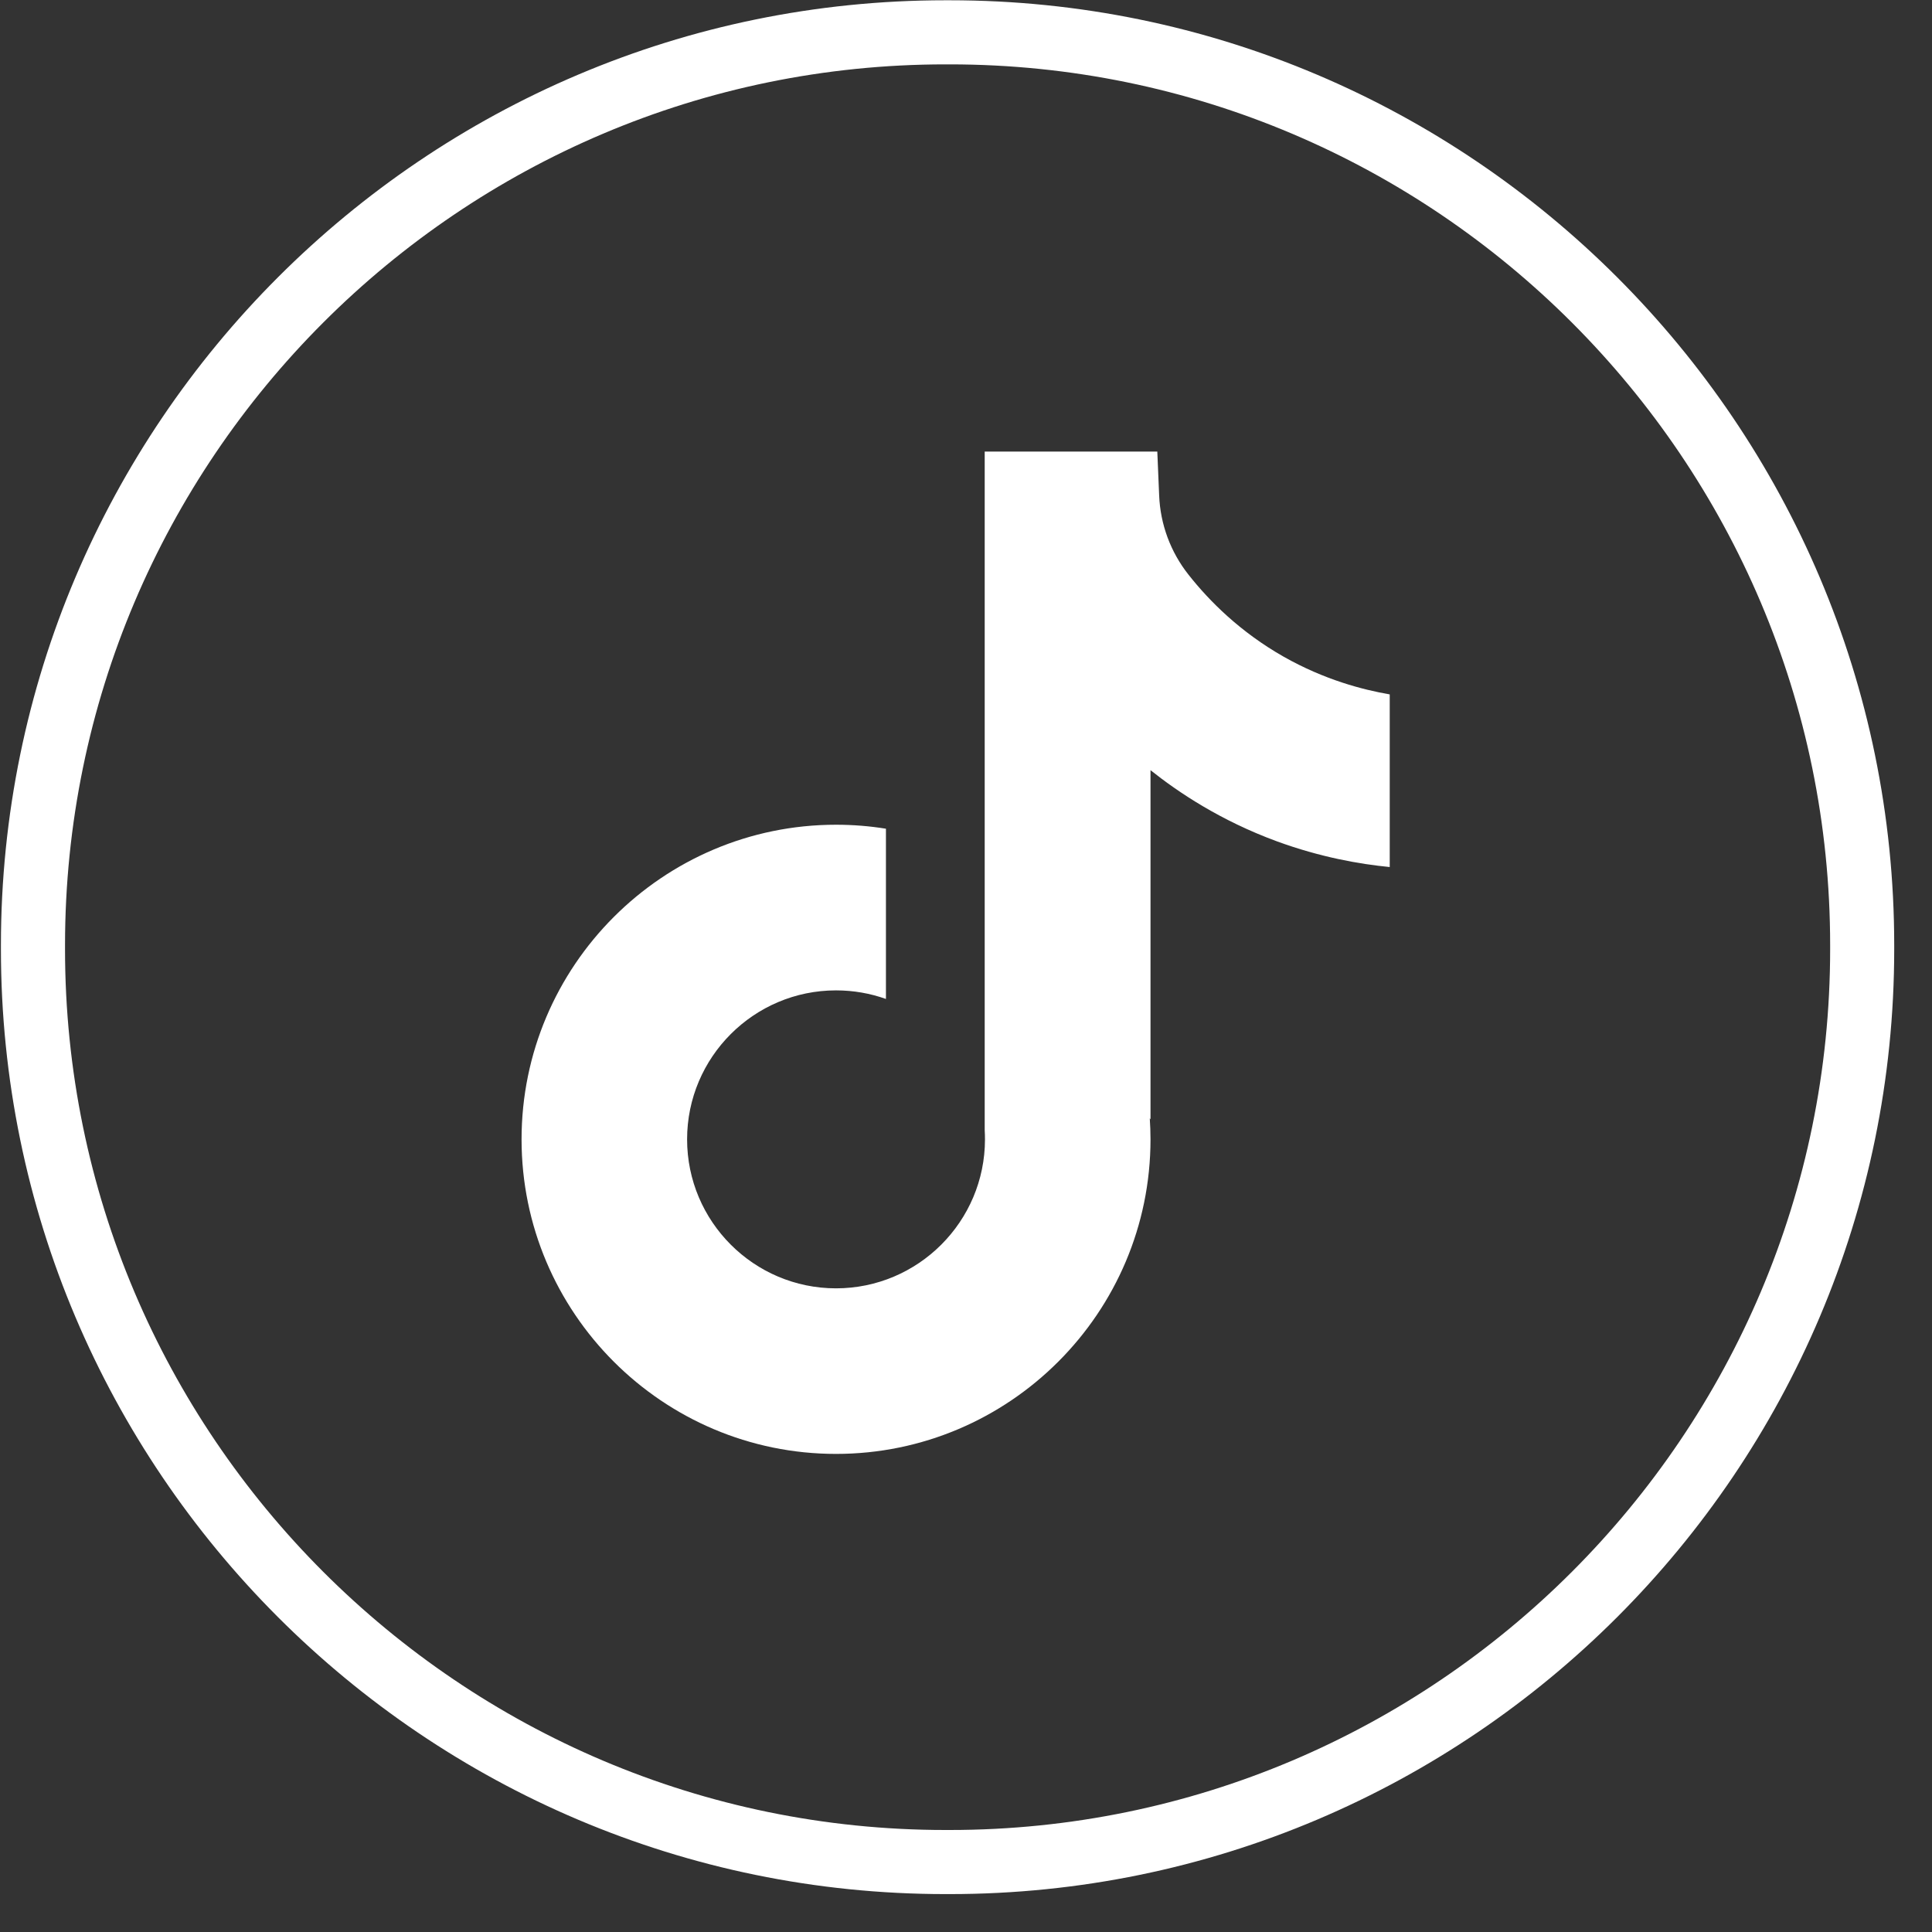
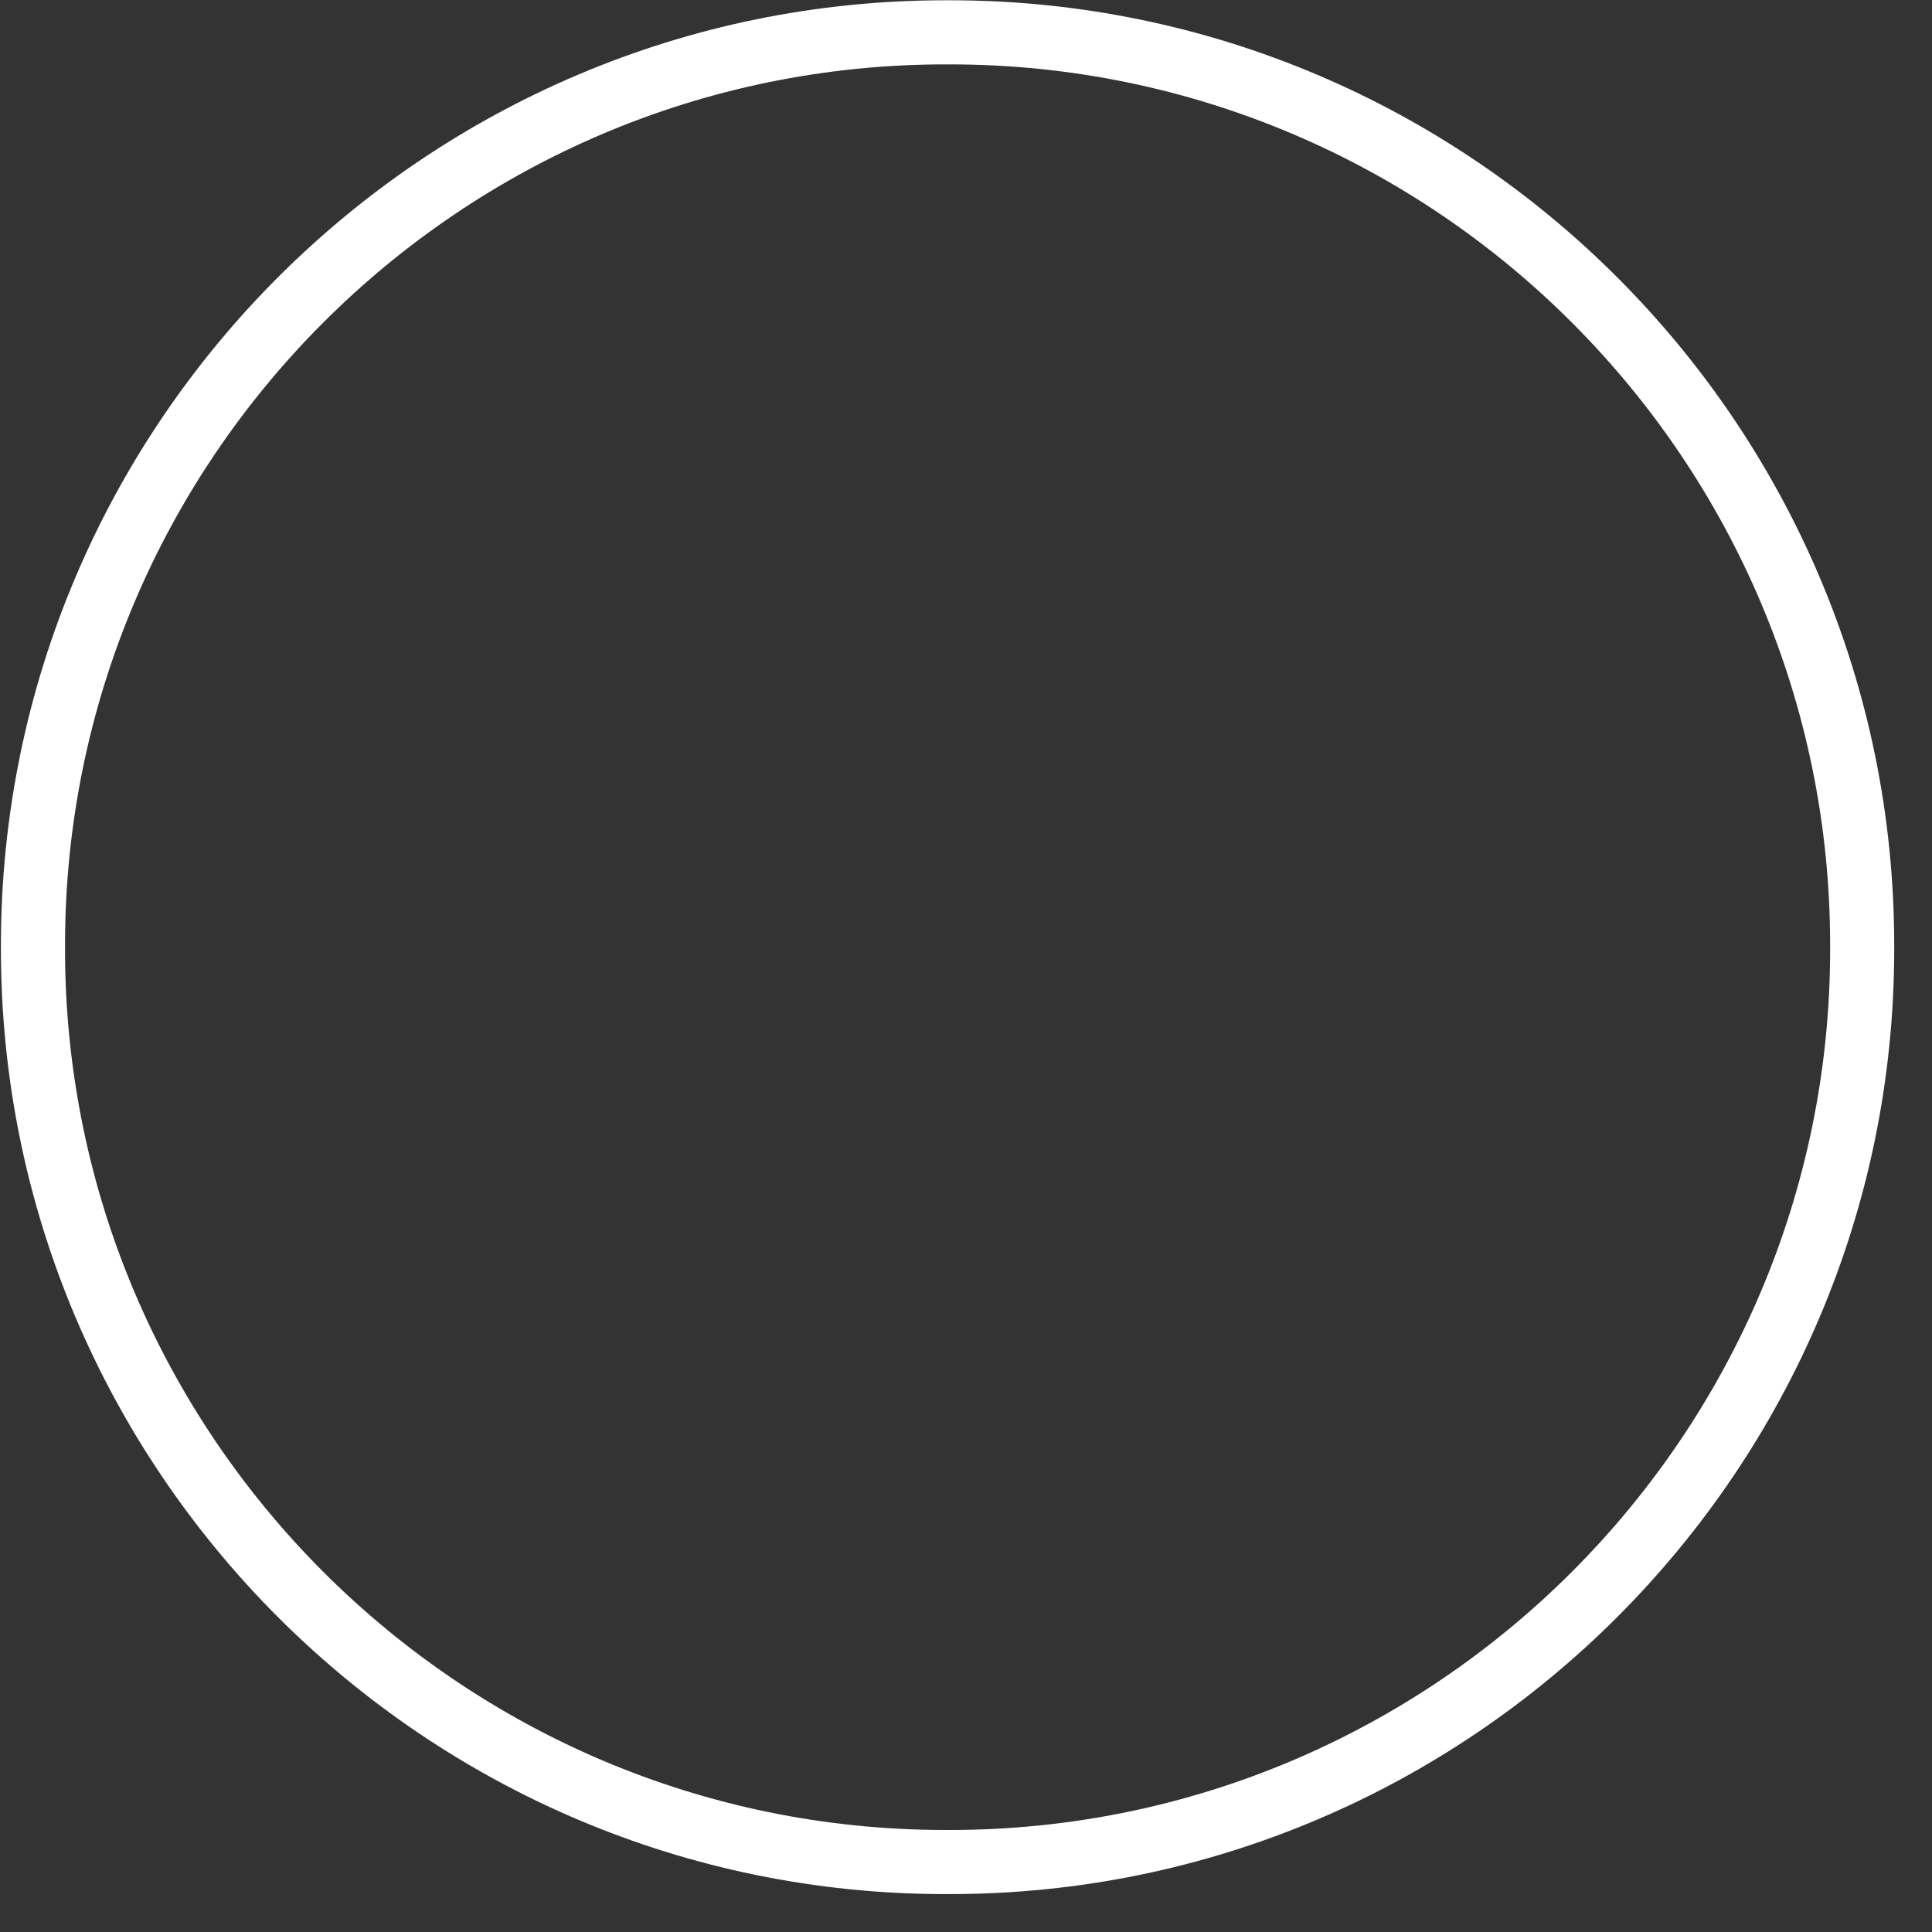
<svg xmlns="http://www.w3.org/2000/svg" width="50" height="50" viewBox="0 0 50 50" fill="none">
  <rect x="0" y="0" width="50" height="50" fill="#333333" stroke="none" />
  <path d="M24.577 49.019H24.469C10.991 49.019 0.024 38.05 0.024 24.567V24.459C0.024 10.977 10.991 0.007 24.469 0.007H24.577C38.056 0.007 49.022 10.977 49.022 24.459V24.567C49.022 38.05 38.056 49.019 24.577 49.019ZM24.469 1.666C11.904 1.666 1.683 11.891 1.683 24.459V24.567C1.683 37.136 11.904 47.36 24.469 47.36H24.577C37.142 47.36 47.364 37.136 47.364 24.567V24.459C47.364 11.891 37.142 1.666 24.577 1.666H24.469Z" fill="white" />
-   <path d="M35.966 17.968V22.439C35.185 22.363 34.17 22.185 33.047 21.774C31.581 21.236 30.49 20.501 29.775 19.932V28.969L29.756 28.941C29.768 29.12 29.775 29.302 29.775 29.486C29.775 33.974 26.124 37.627 21.636 37.627C17.148 37.627 13.498 33.974 13.498 29.486C13.498 24.999 17.148 21.344 21.636 21.344C22.076 21.344 22.507 21.379 22.928 21.447V25.853C22.524 25.709 22.089 25.631 21.636 25.631C19.512 25.631 17.782 27.36 17.782 29.486C17.782 31.613 19.512 33.342 21.636 33.342C23.761 33.342 25.491 31.612 25.491 29.486C25.491 29.407 25.489 29.327 25.484 29.248V11.687H29.951C29.967 12.065 29.982 12.447 29.999 12.825C30.029 13.57 30.294 14.285 30.757 14.871C31.299 15.559 32.1 16.359 33.224 16.997C34.278 17.593 35.266 17.85 35.966 17.971V17.968Z" fill="white" />
</svg>